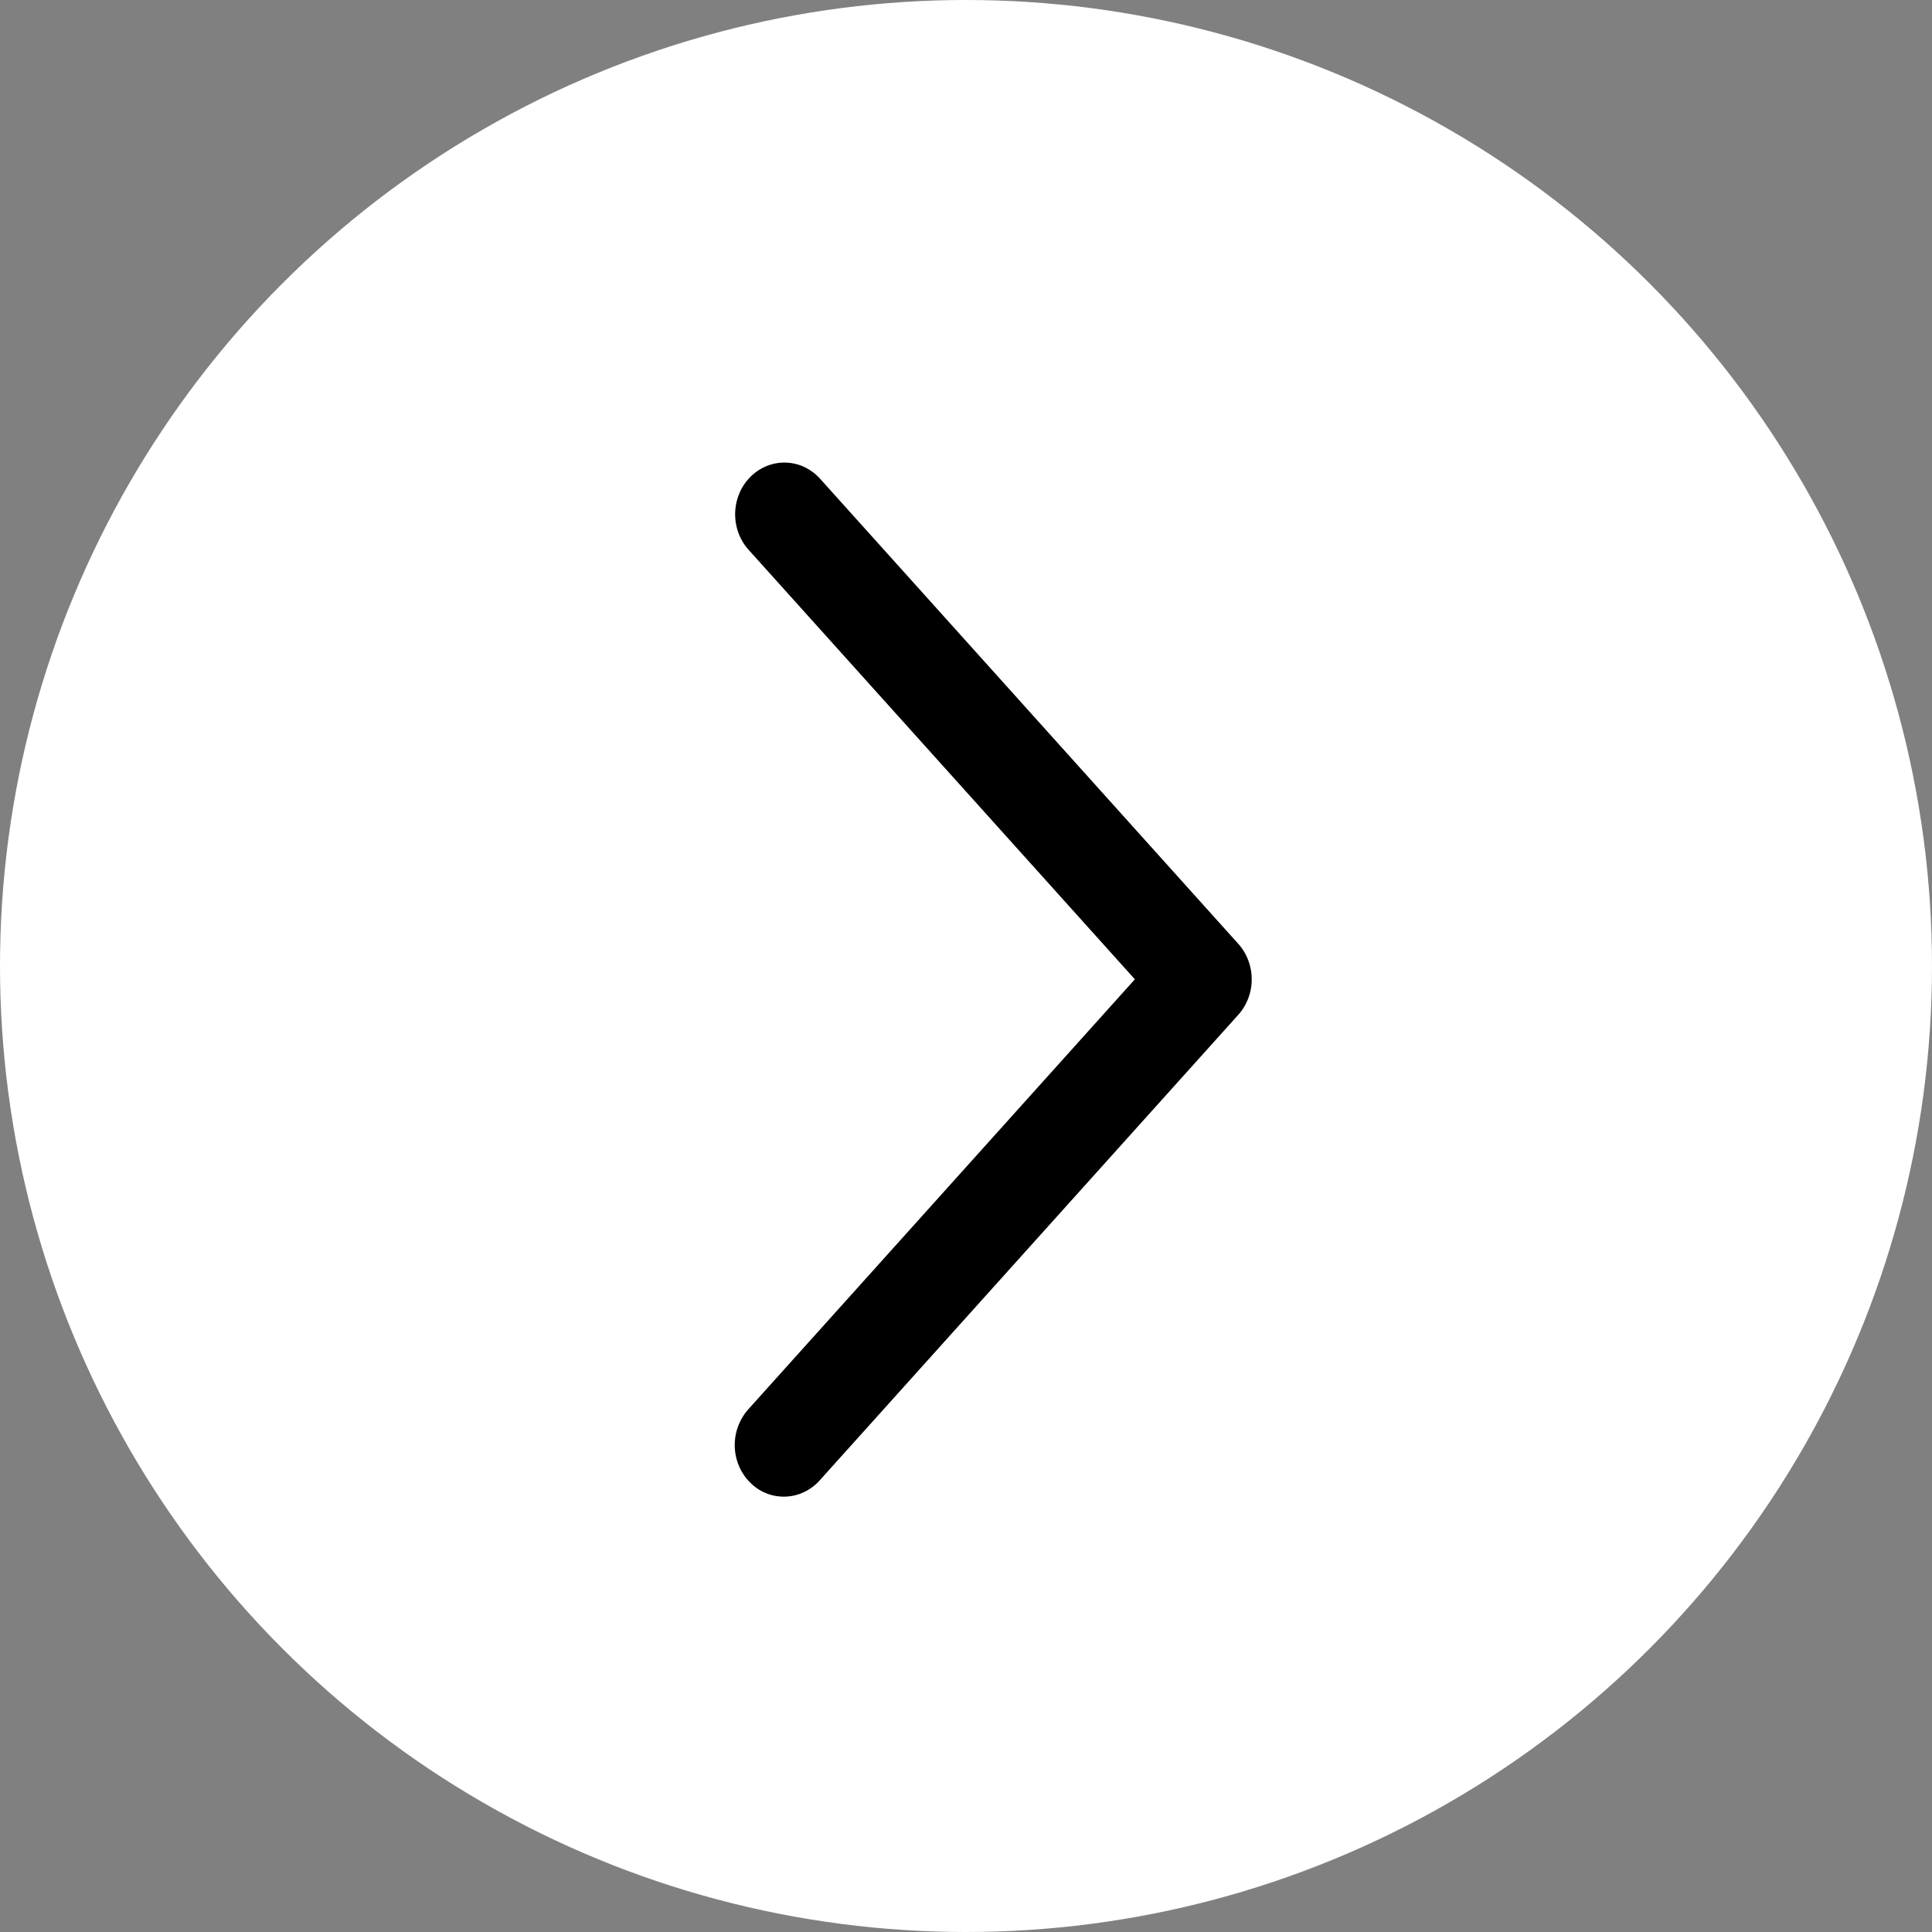
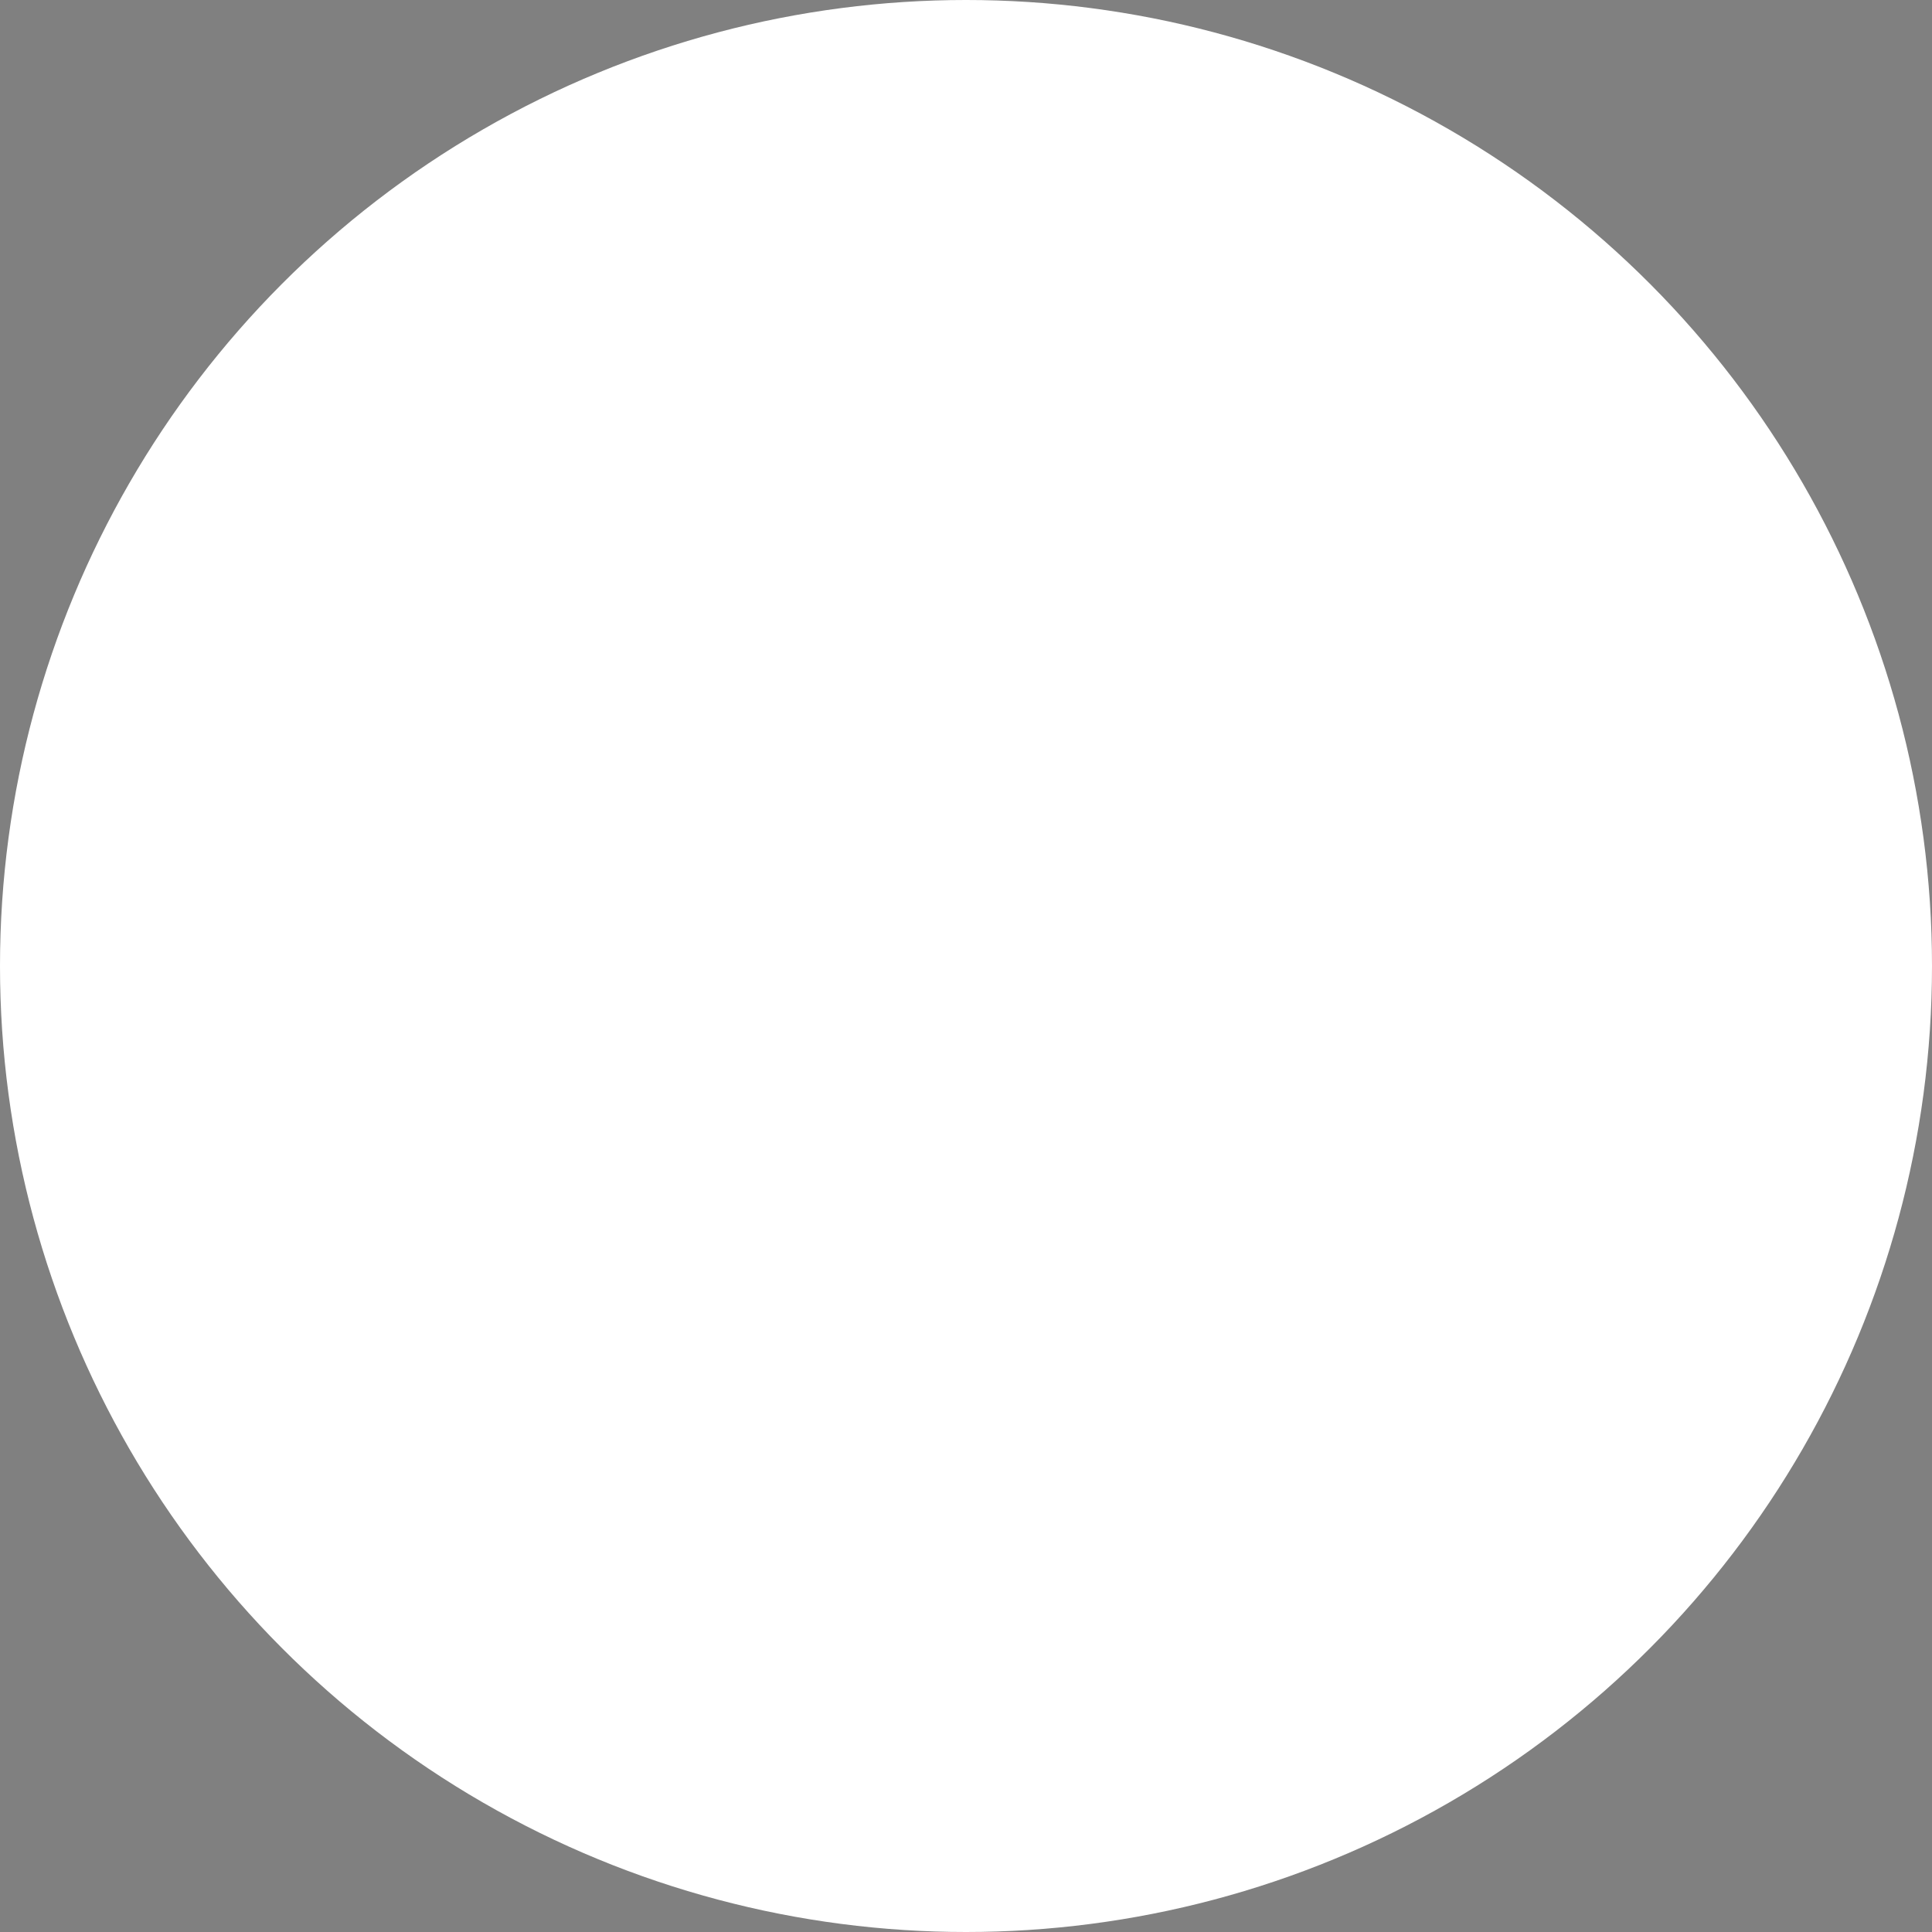
<svg xmlns="http://www.w3.org/2000/svg" width="71" height="71" fill="none">
  <rect width="100%" height="100%" fill="#808080" stroke="none" />
  <circle cx="35.5" cy="35.5" r="35.5" fill="#fff" />
-   <path fill="#000" d="M27.51 20.204a1.915 1.915 0 01-.375-.628 1.984 1.984 0 01.04-1.453 1.9 1.9 0 01.408-.604c.173-.171.376-.305.597-.394a1.73 1.73 0 011.384.04c.217.103.412.248.575.43l15.367 17.09c.317.352.494.82.494 1.304 0 .486-.177.952-.494 1.305L30.139 54.386a1.814 1.814 0 01-.575.44 1.735 1.735 0 01-1.997-.344 1.901 1.901 0 01-.411-.61 1.98 1.98 0 01.355-2.093l14.195-15.79L27.51 20.204z" />
</svg>